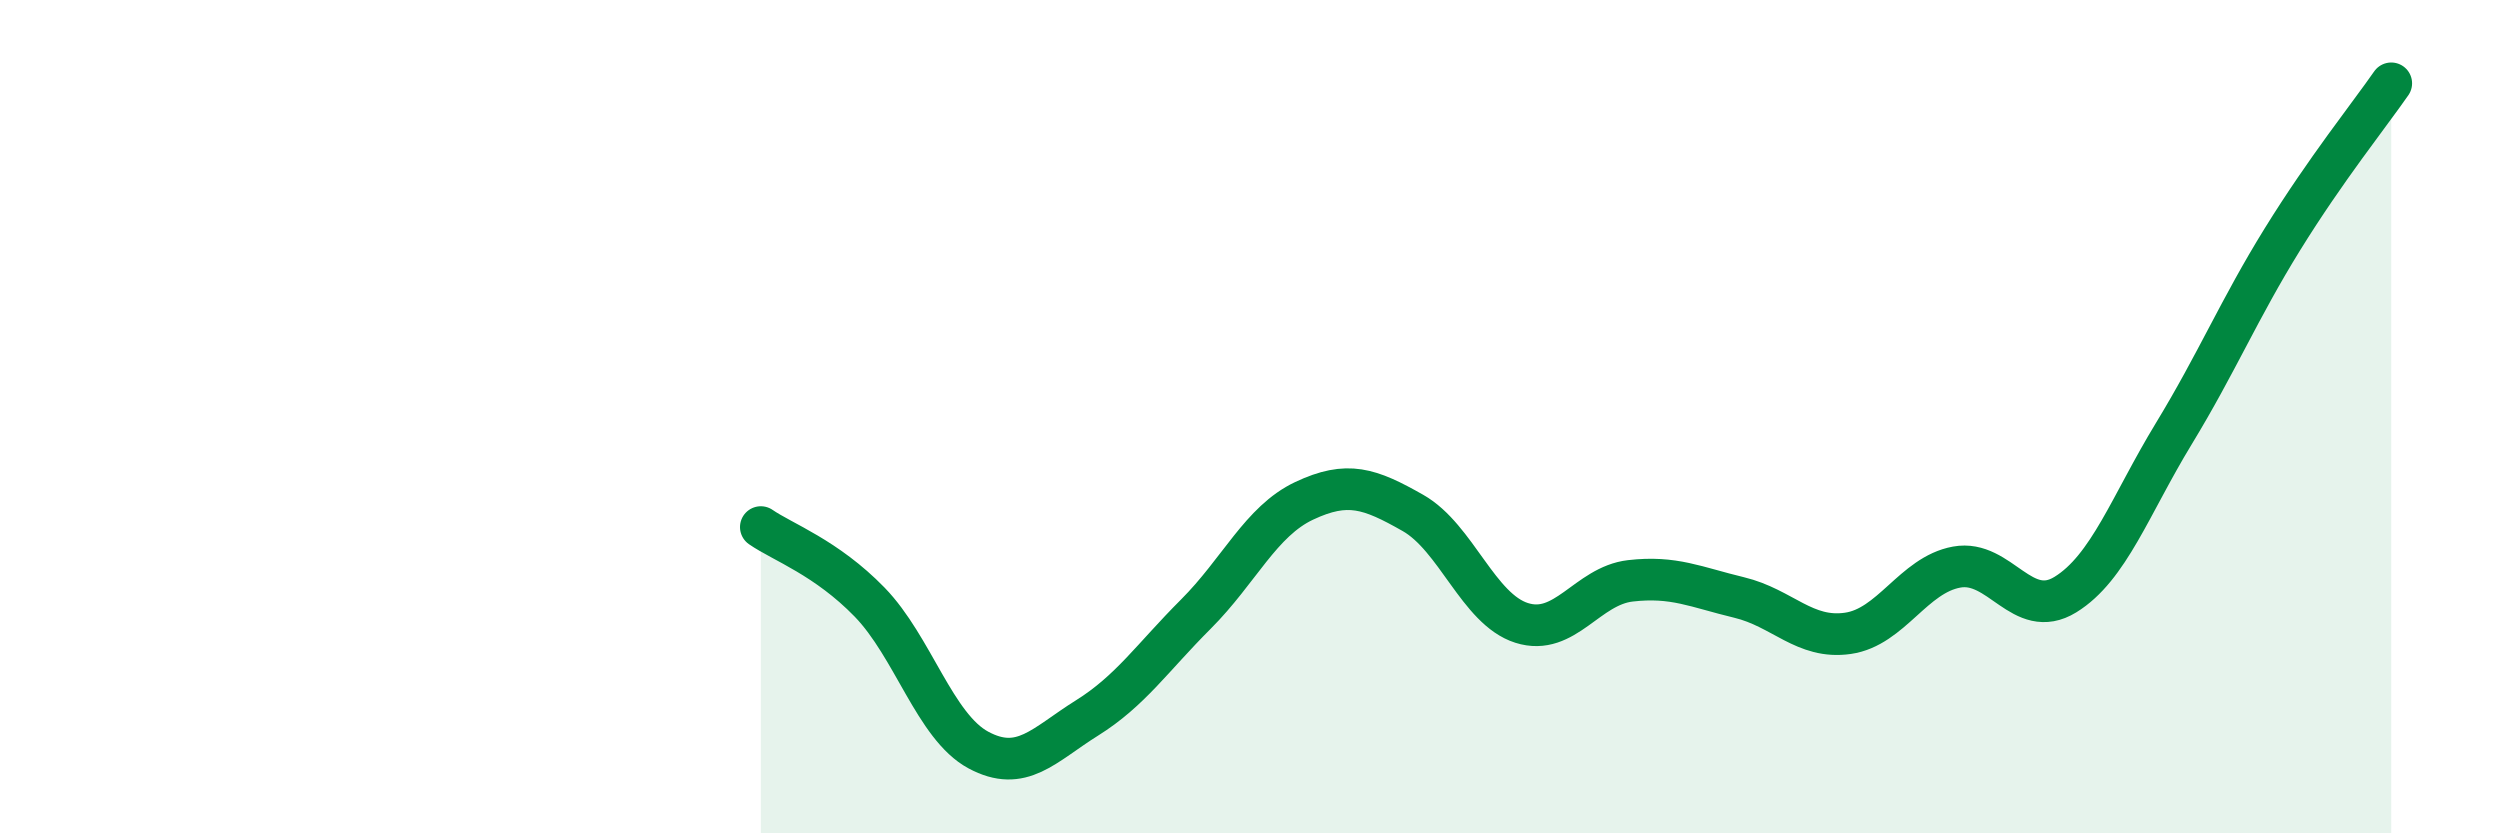
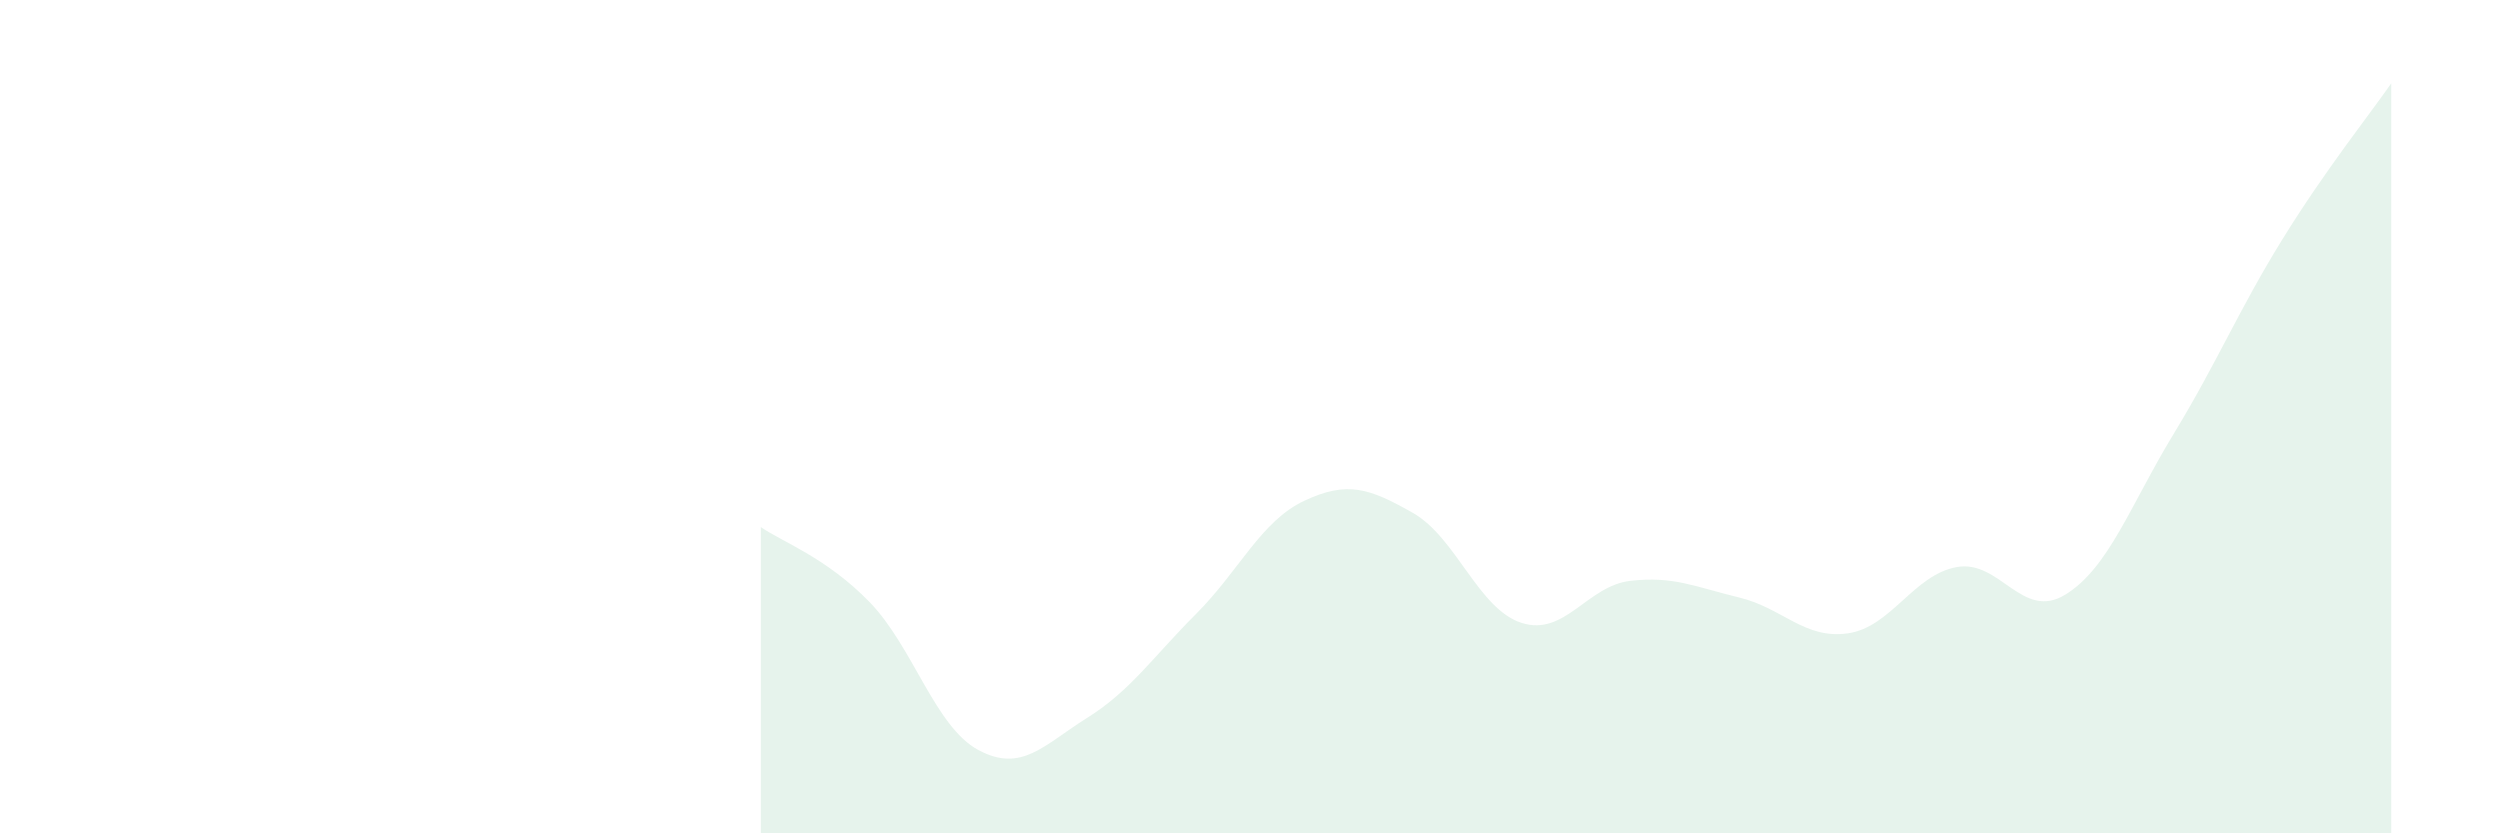
<svg xmlns="http://www.w3.org/2000/svg" width="60" height="20" viewBox="0 0 60 20">
  <path d="M 18.26,12.65 C 18.78,13.01 19.83,13.38 20.87,14.45 C 21.91,15.52 22.44,17.44 23.48,18 C 24.52,18.56 25.05,17.88 26.09,17.23 C 27.13,16.58 27.66,15.78 28.7,14.74 C 29.74,13.7 30.26,12.51 31.3,12.02 C 32.34,11.53 32.87,11.72 33.91,12.31 C 34.95,12.9 35.48,14.62 36.52,14.95 C 37.56,15.28 38.09,14.06 39.13,13.94 C 40.17,13.82 40.7,14.09 41.74,14.34 C 42.78,14.59 43.31,15.35 44.35,15.2 C 45.39,15.05 45.92,13.8 46.96,13.61 C 48,13.42 48.53,14.91 49.57,14.27 C 50.61,13.63 51.13,12.12 52.17,10.41 C 53.21,8.7 53.74,7.42 54.78,5.74 C 55.82,4.06 56.87,2.75 57.39,2L57.39 20L18.26 20Z" fill="#008740" opacity="0.1" stroke-linecap="round" stroke-linejoin="round" />
-   <path d="M 18.26,12.65 C 18.78,13.01 19.83,13.38 20.87,14.45 C 21.91,15.52 22.44,17.44 23.48,18 C 24.52,18.56 25.05,17.88 26.09,17.23 C 27.13,16.58 27.66,15.78 28.7,14.74 C 29.74,13.7 30.26,12.51 31.3,12.02 C 32.34,11.53 32.87,11.72 33.91,12.31 C 34.95,12.9 35.48,14.62 36.52,14.95 C 37.56,15.28 38.09,14.06 39.13,13.94 C 40.17,13.82 40.7,14.09 41.74,14.34 C 42.78,14.59 43.31,15.35 44.35,15.2 C 45.39,15.05 45.92,13.8 46.96,13.61 C 48,13.42 48.53,14.91 49.57,14.27 C 50.61,13.63 51.13,12.12 52.17,10.41 C 53.21,8.7 53.74,7.42 54.78,5.74 C 55.82,4.06 56.87,2.75 57.39,2" stroke="#008740" stroke-width="1" fill="none" stroke-linecap="round" stroke-linejoin="round" />
</svg>